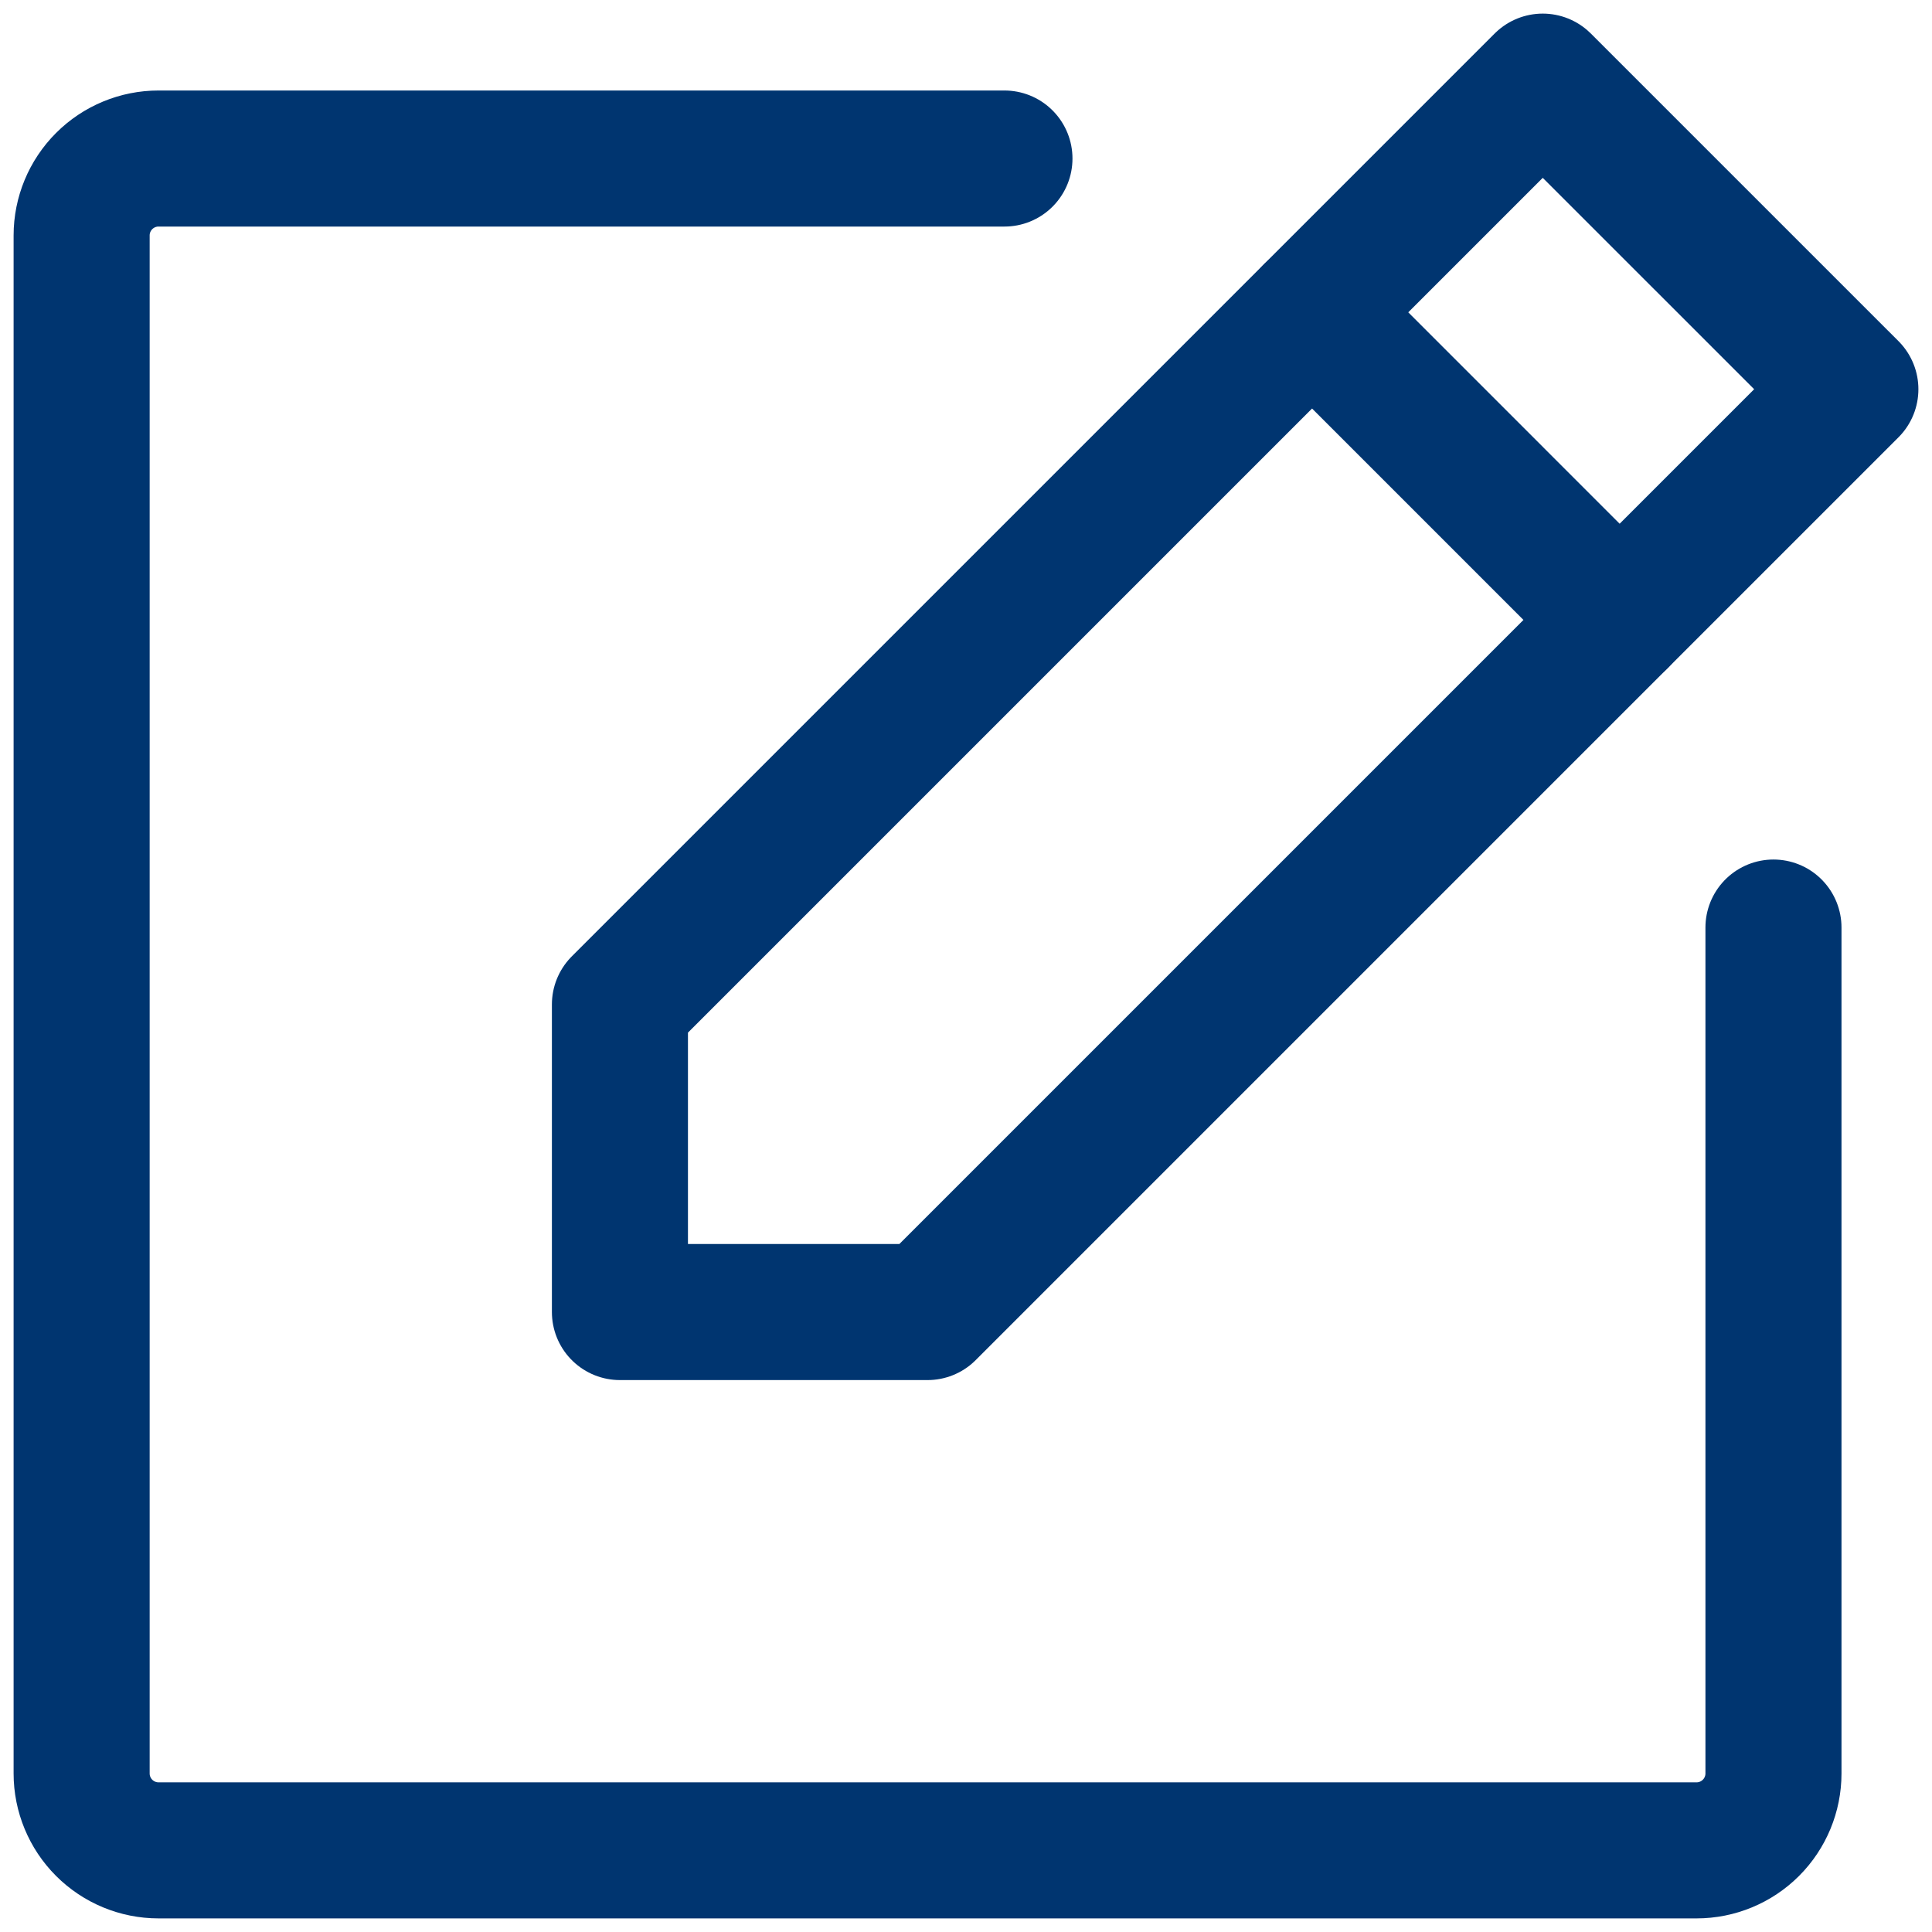
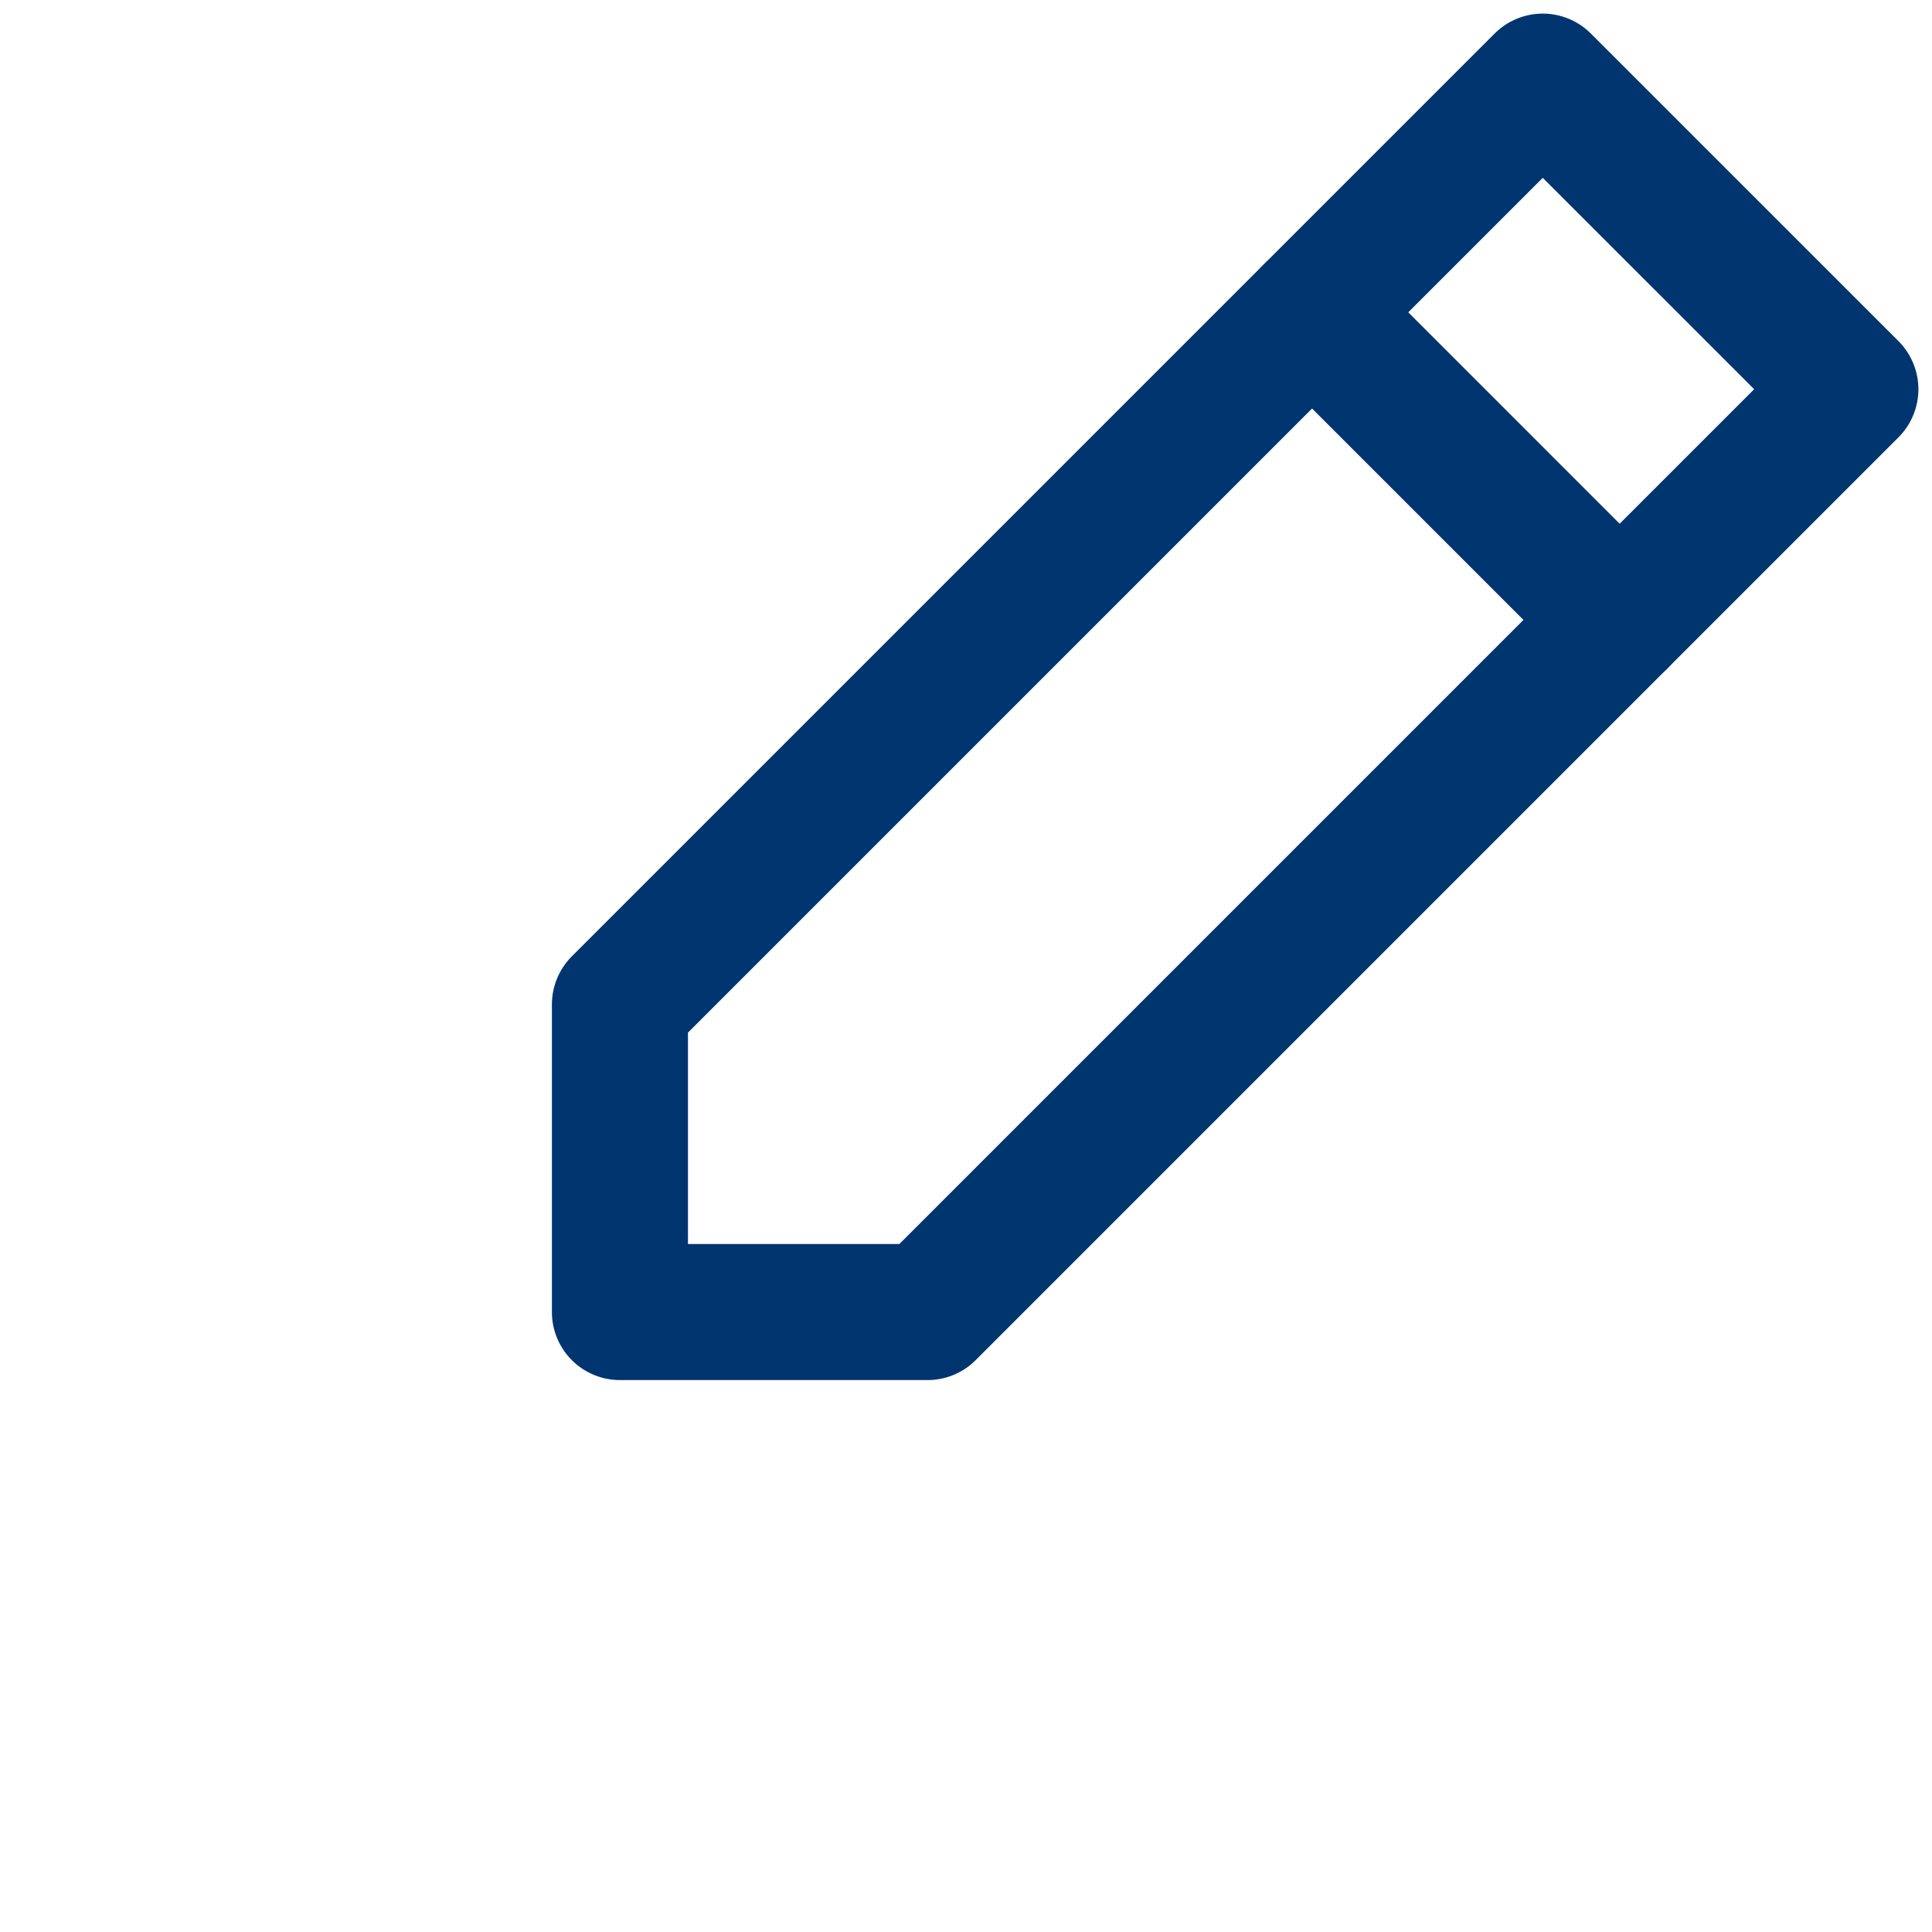
<svg xmlns="http://www.w3.org/2000/svg" width="71" height="71" viewBox="0 0 71 71" fill="none">
-   <path d="M34.087 48.217H22.782V36.913L56.695 3L68 14.304L34.087 48.217Z" stroke="#003570" stroke-width="5" stroke-linecap="round" stroke-linejoin="round" />
+   <path d="M34.087 48.217H22.782V36.913L56.695 3L68 14.304L34.087 48.217" stroke="#003570" stroke-width="5" stroke-linecap="round" stroke-linejoin="round" />
  <path d="M48.218 11.478L59.522 22.783" stroke="#003570" stroke-width="5" stroke-linecap="round" stroke-linejoin="round" />
-   <path d="M65.174 34.087V65.174C65.174 65.923 64.876 66.642 64.346 67.172C63.816 67.702 63.097 68 62.348 68H5.826C5.077 68 4.358 67.702 3.828 67.172C3.298 66.642 3 65.923 3 65.174V8.652C3 7.902 3.298 7.184 3.828 6.654C4.358 6.124 5.077 5.826 5.826 5.826H36.913" stroke="#003570" stroke-width="5" stroke-linecap="round" stroke-linejoin="round" />
</svg>